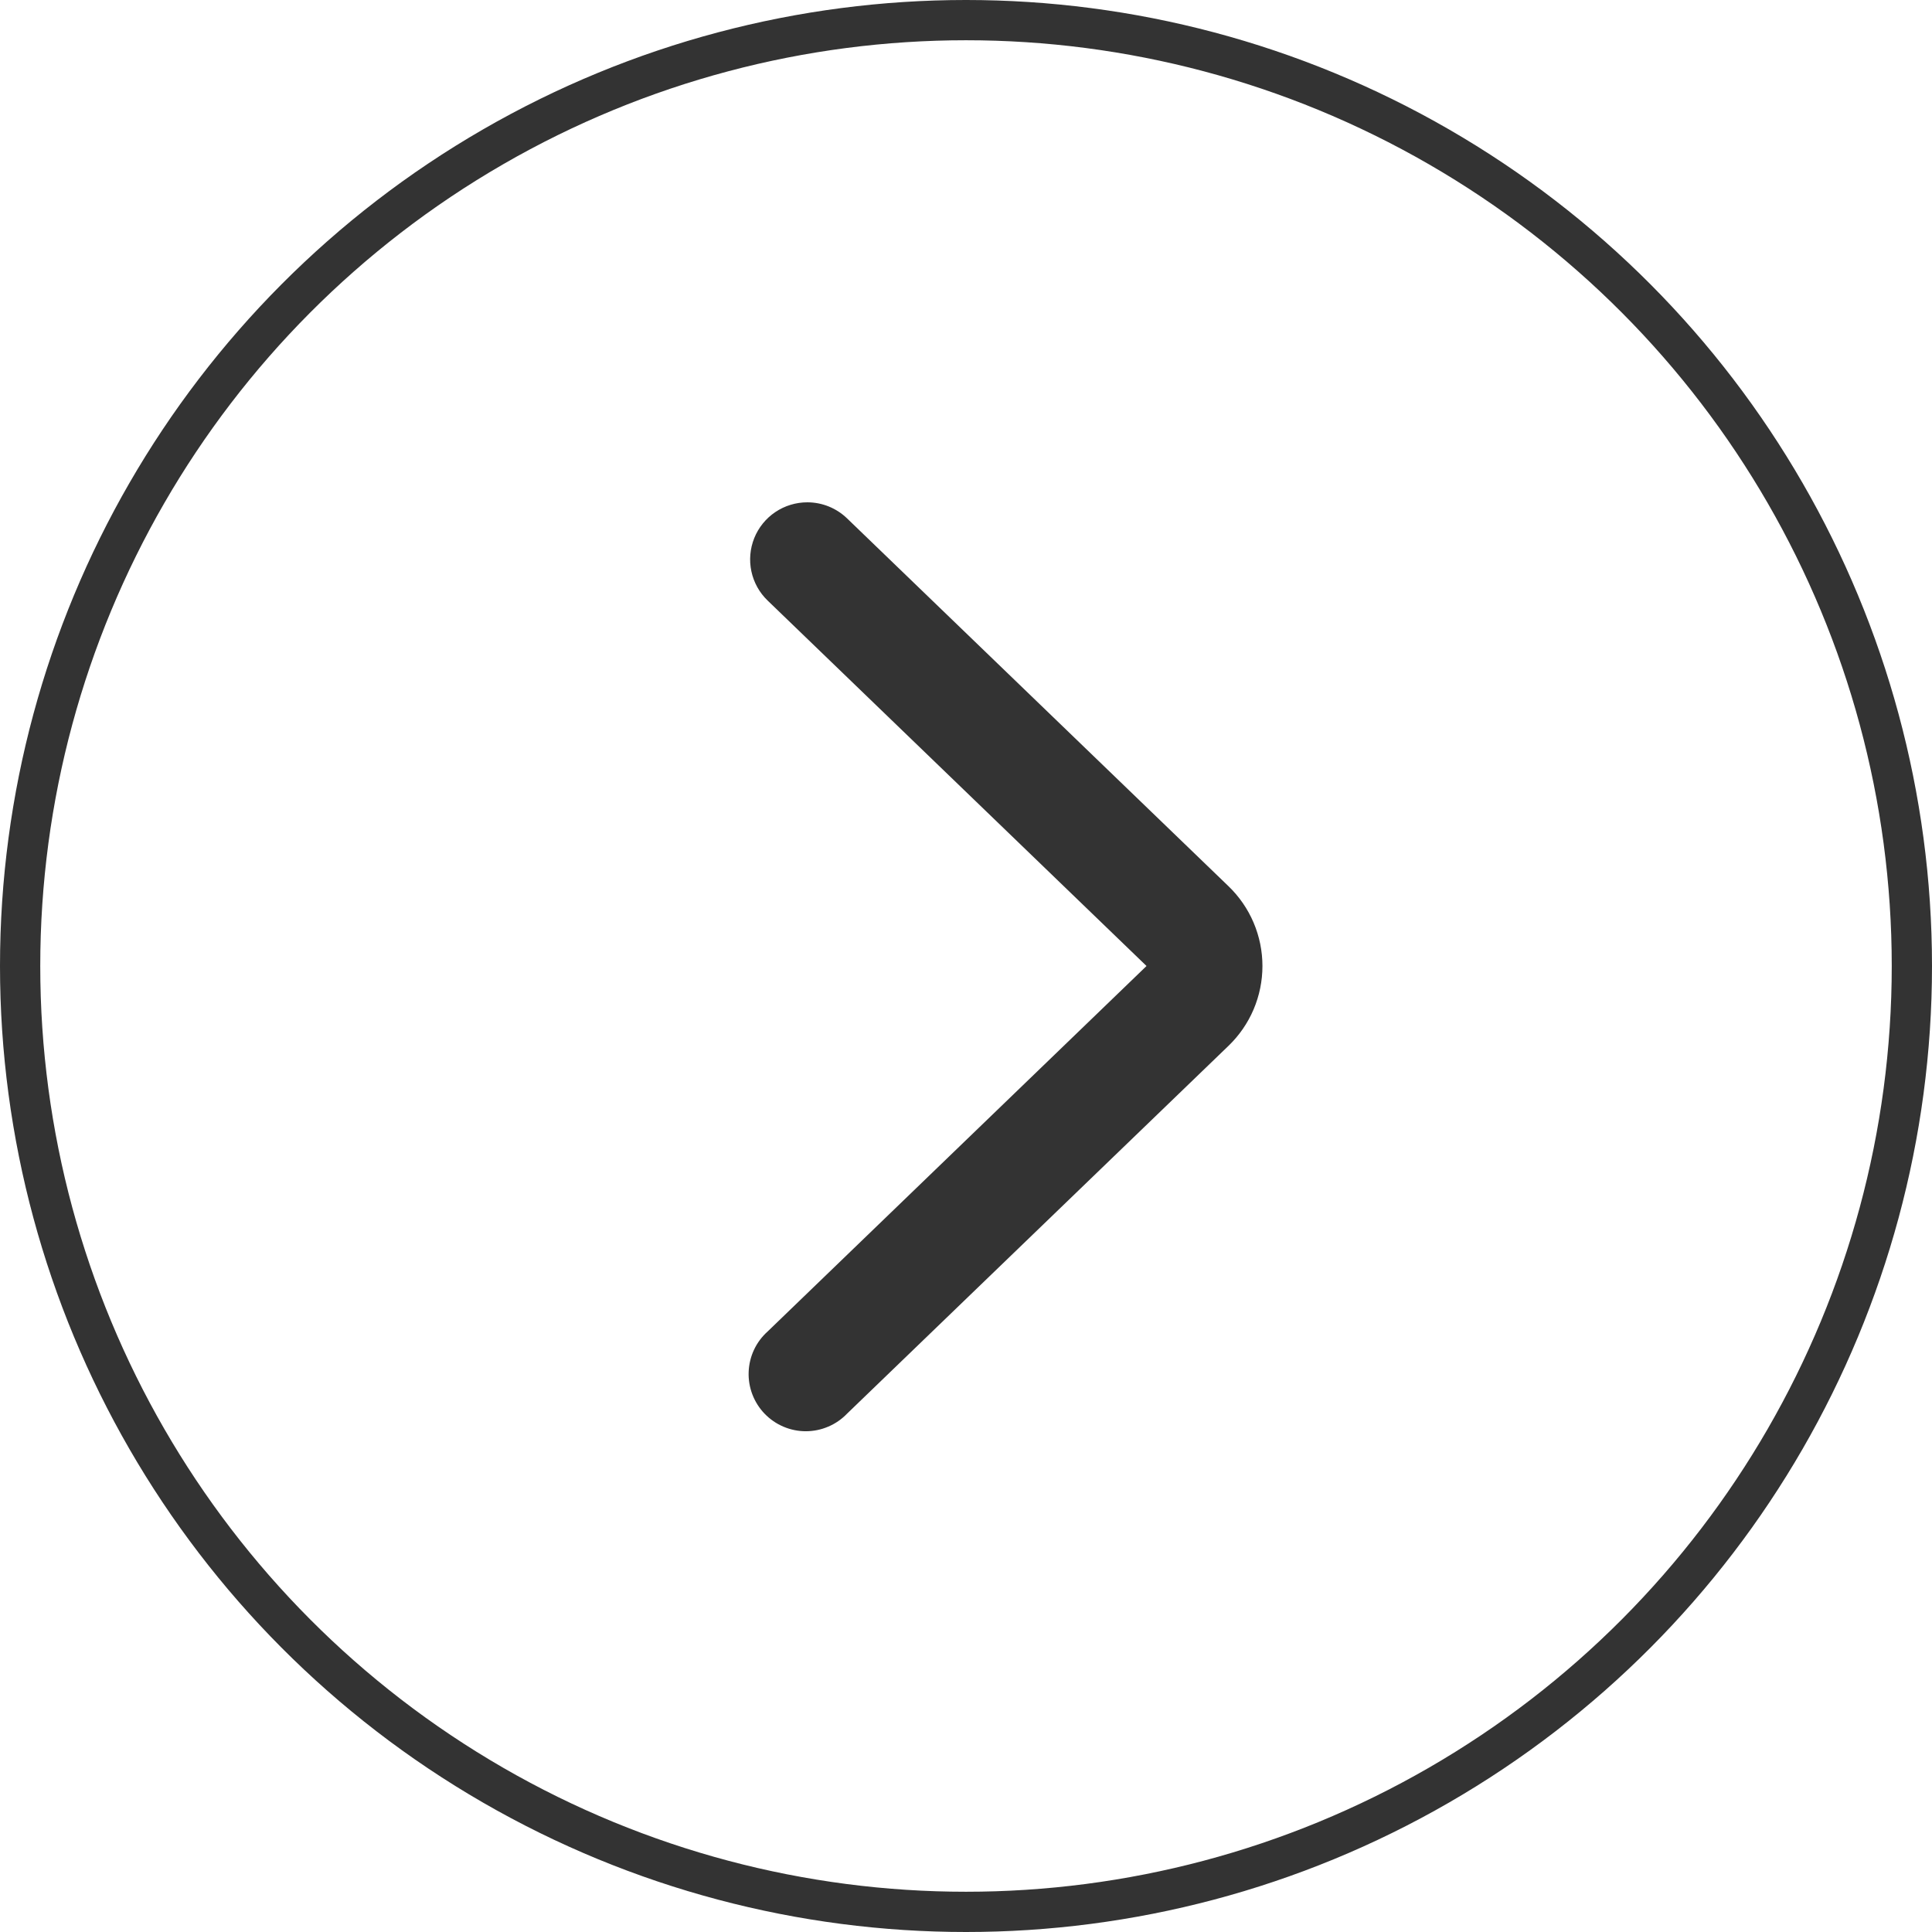
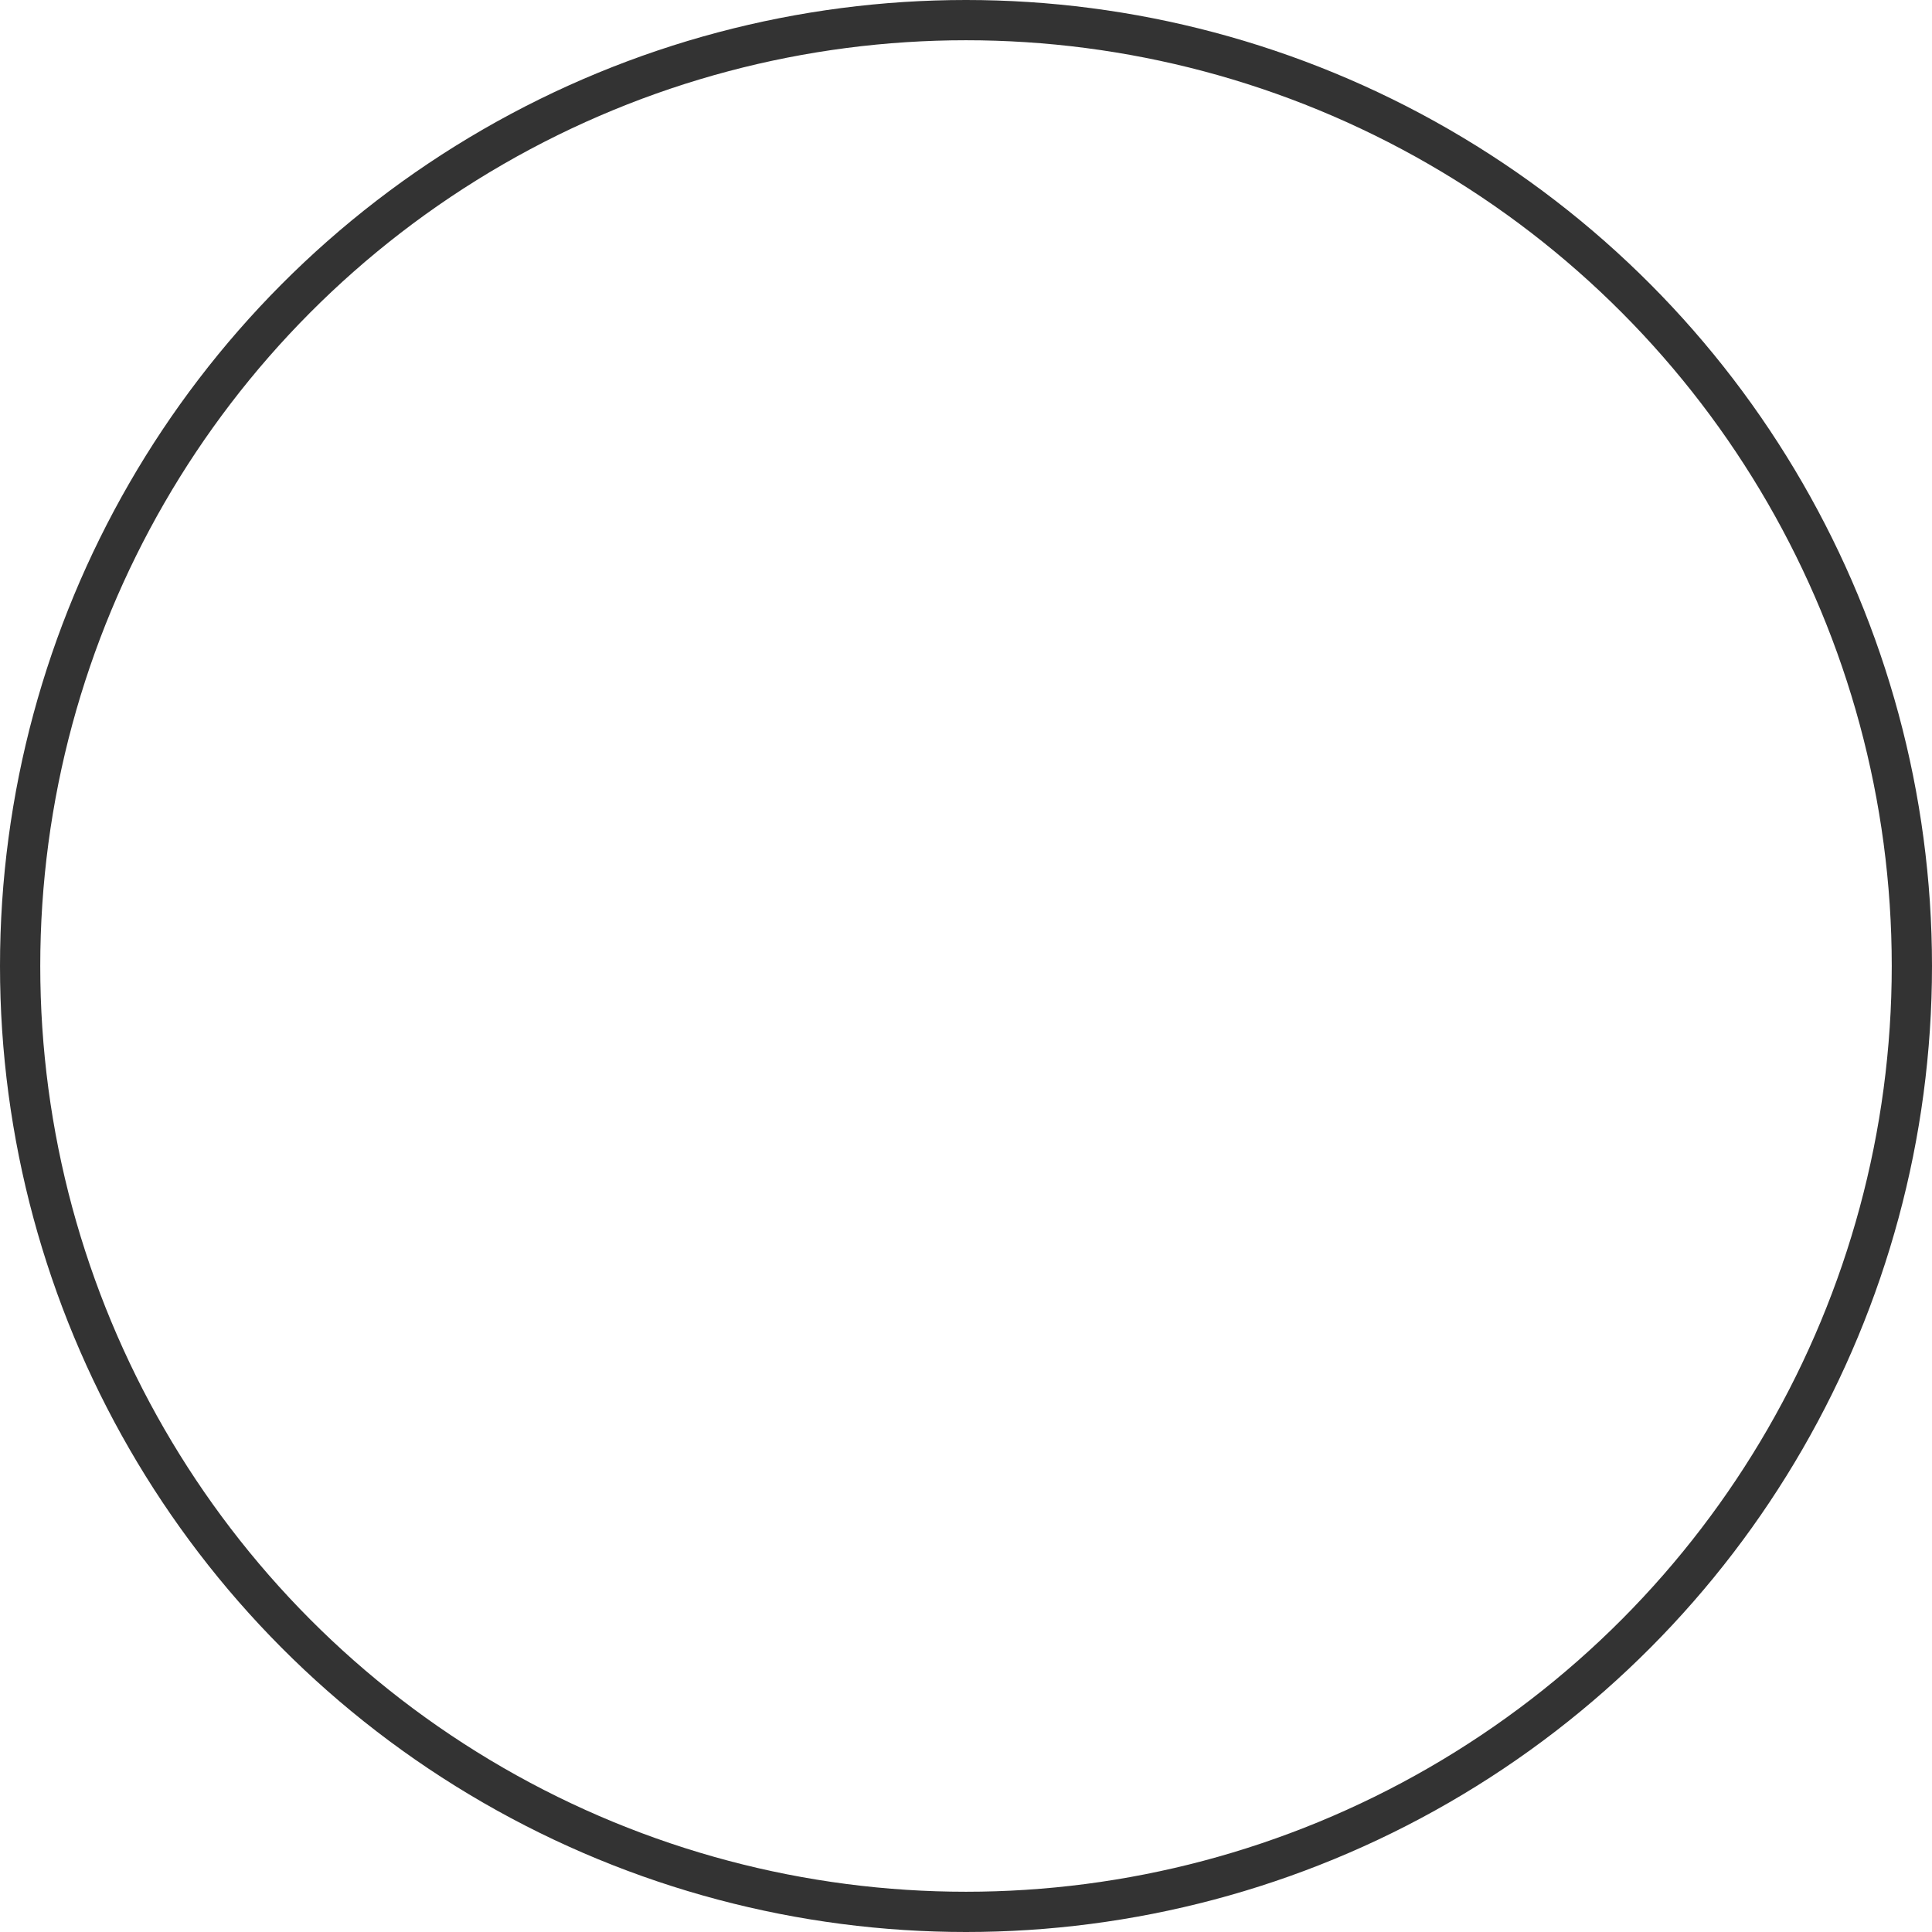
<svg xmlns="http://www.w3.org/2000/svg" width="48" height="48" viewBox="0 0 48 48" fill="none">
  <circle cx="24" cy="24" r="23.5" stroke="#333333" />
-   <path d="M20.058 12.48C20.426 12.48 20.78 12.623 21.045 12.879L30.52 22.016C30.787 22.273 31 22.581 31.145 22.922C31.29 23.263 31.365 23.63 31.365 24C31.365 24.371 31.29 24.738 31.145 25.079C31 25.42 30.787 25.728 30.52 25.985L21.045 35.122C20.912 35.26 20.754 35.37 20.578 35.444C20.402 35.52 20.213 35.558 20.022 35.559C19.831 35.559 19.642 35.521 19.466 35.446C19.29 35.372 19.131 35.262 18.998 35.125C18.865 34.987 18.762 34.825 18.693 34.646C18.625 34.468 18.593 34.278 18.6 34.087C18.607 33.896 18.652 33.708 18.733 33.535C18.814 33.362 18.93 33.207 19.072 33.08L28.485 24L19.072 14.921C18.868 14.725 18.727 14.472 18.668 14.195C18.609 13.918 18.634 13.63 18.74 13.367C18.846 13.105 19.028 12.88 19.263 12.722C19.498 12.564 19.775 12.48 20.058 12.48Z" fill="#333333" />
</svg>